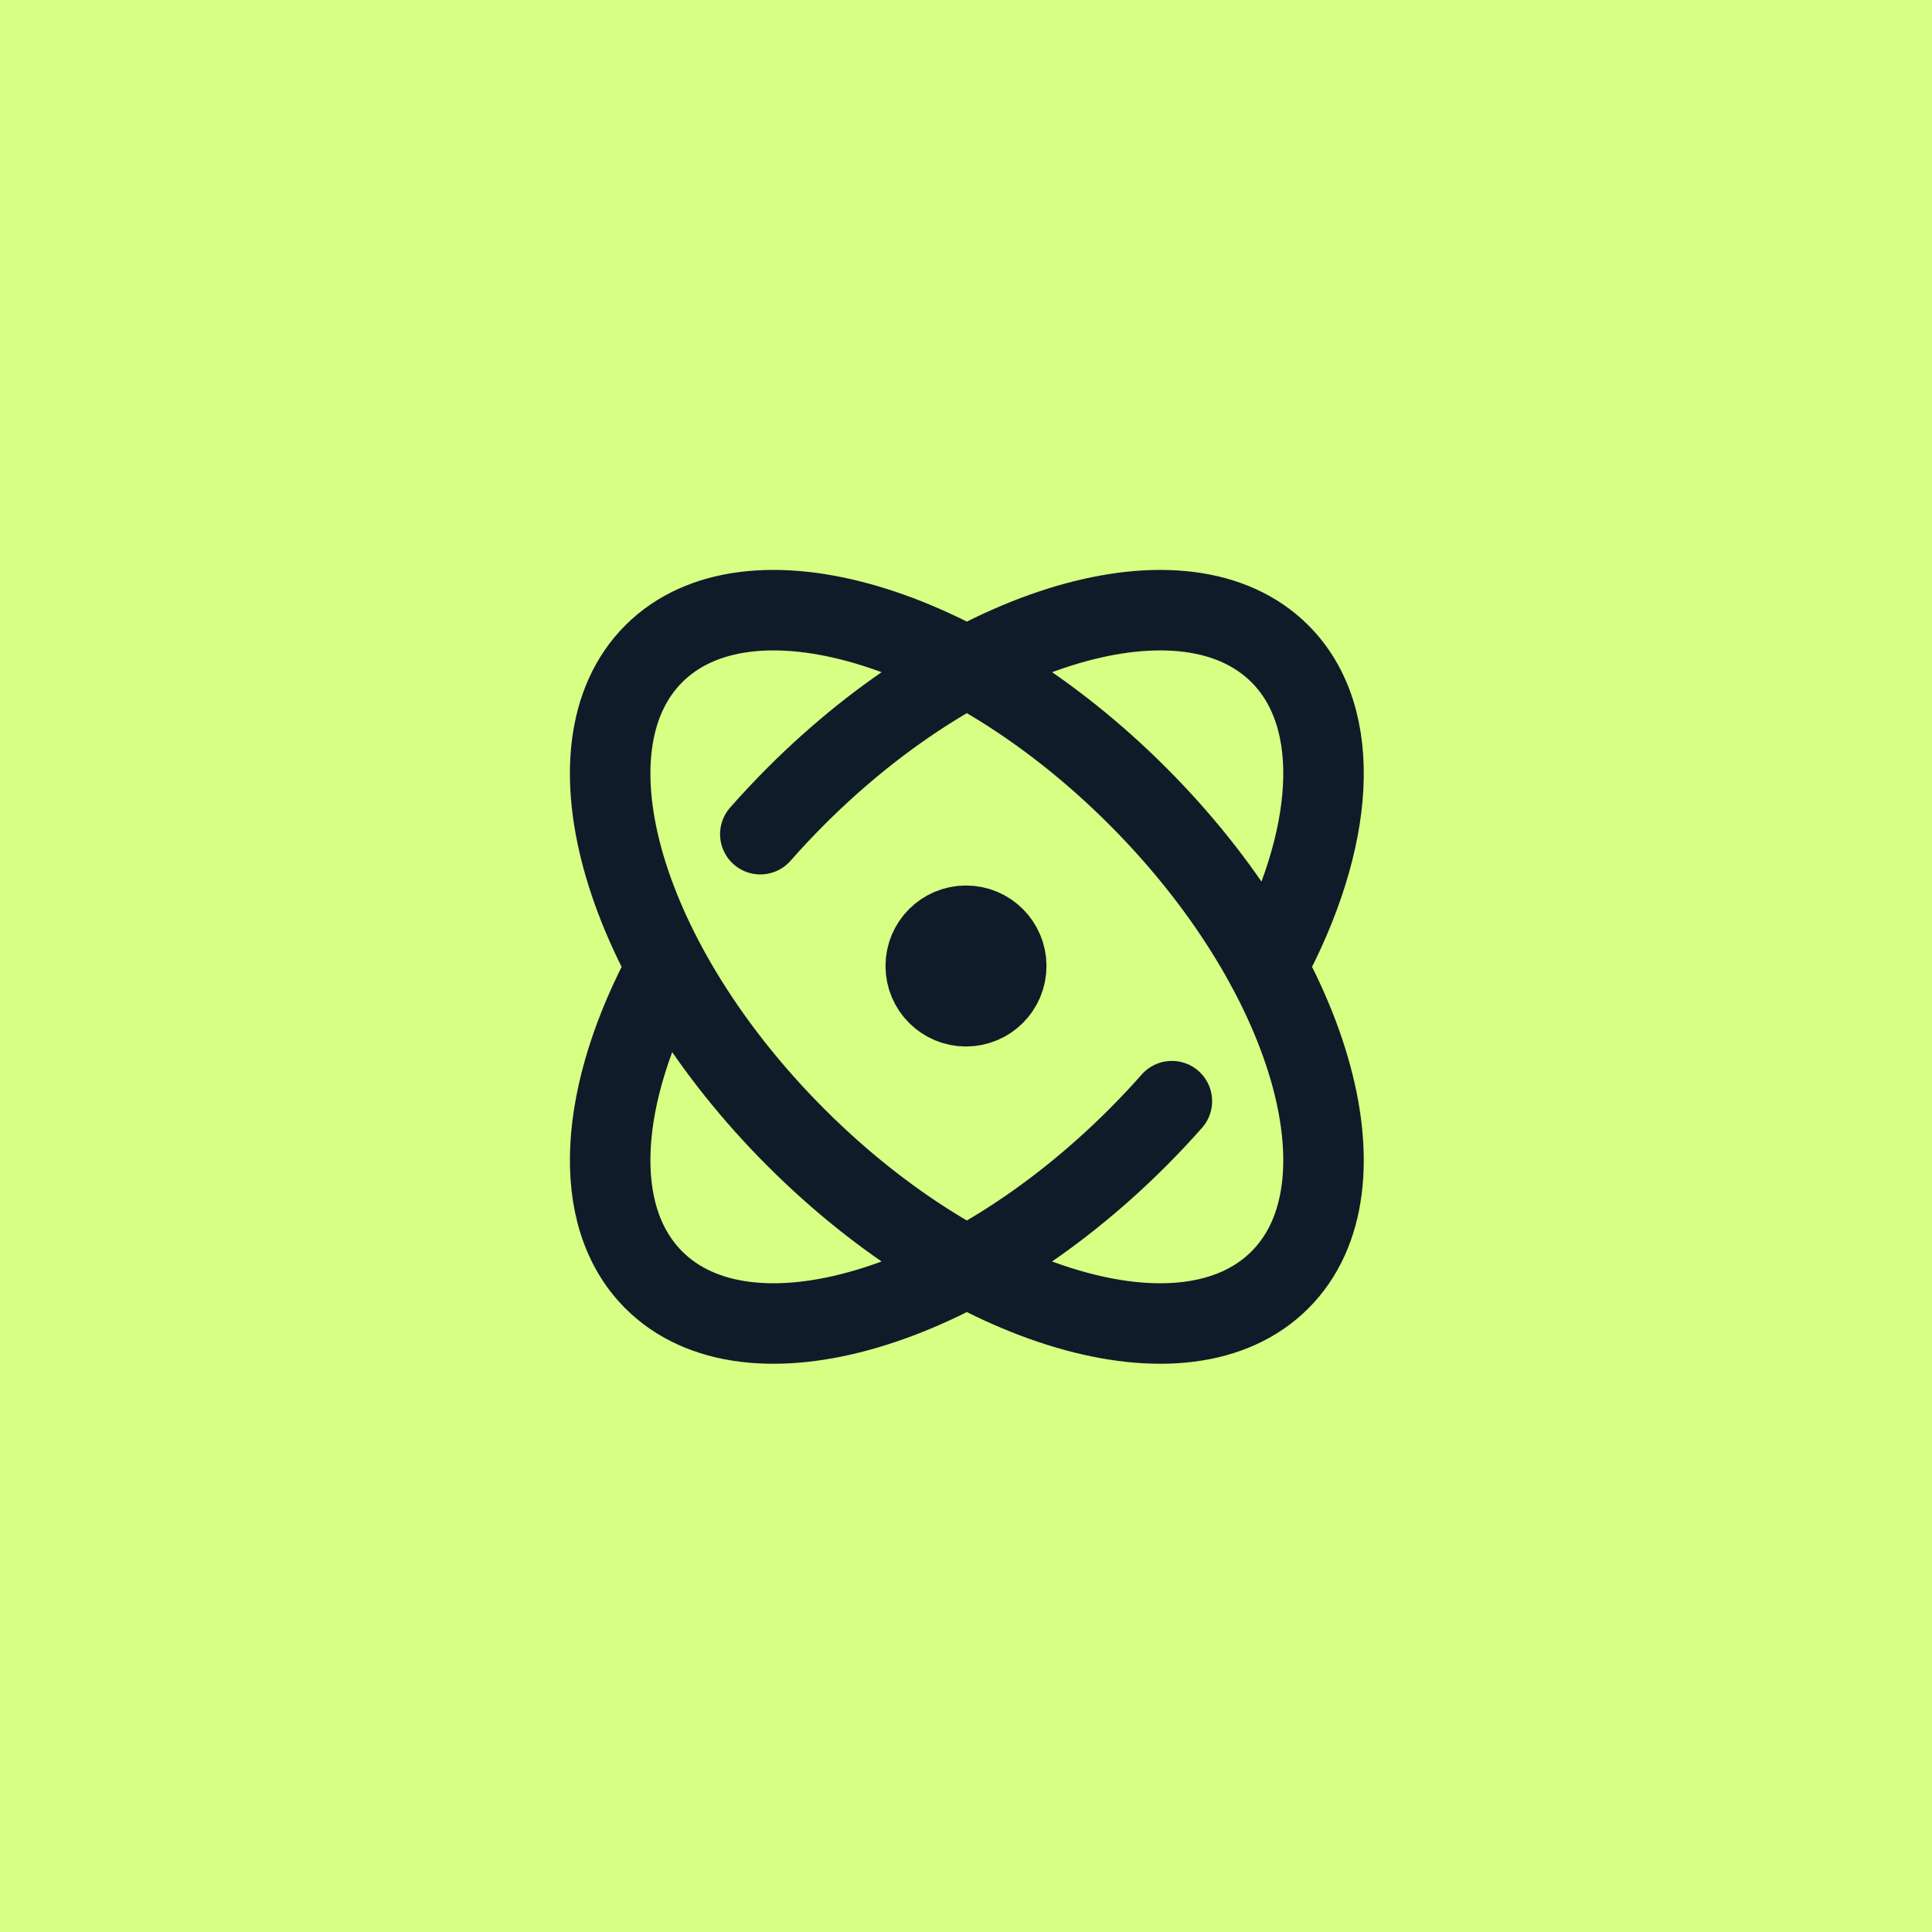
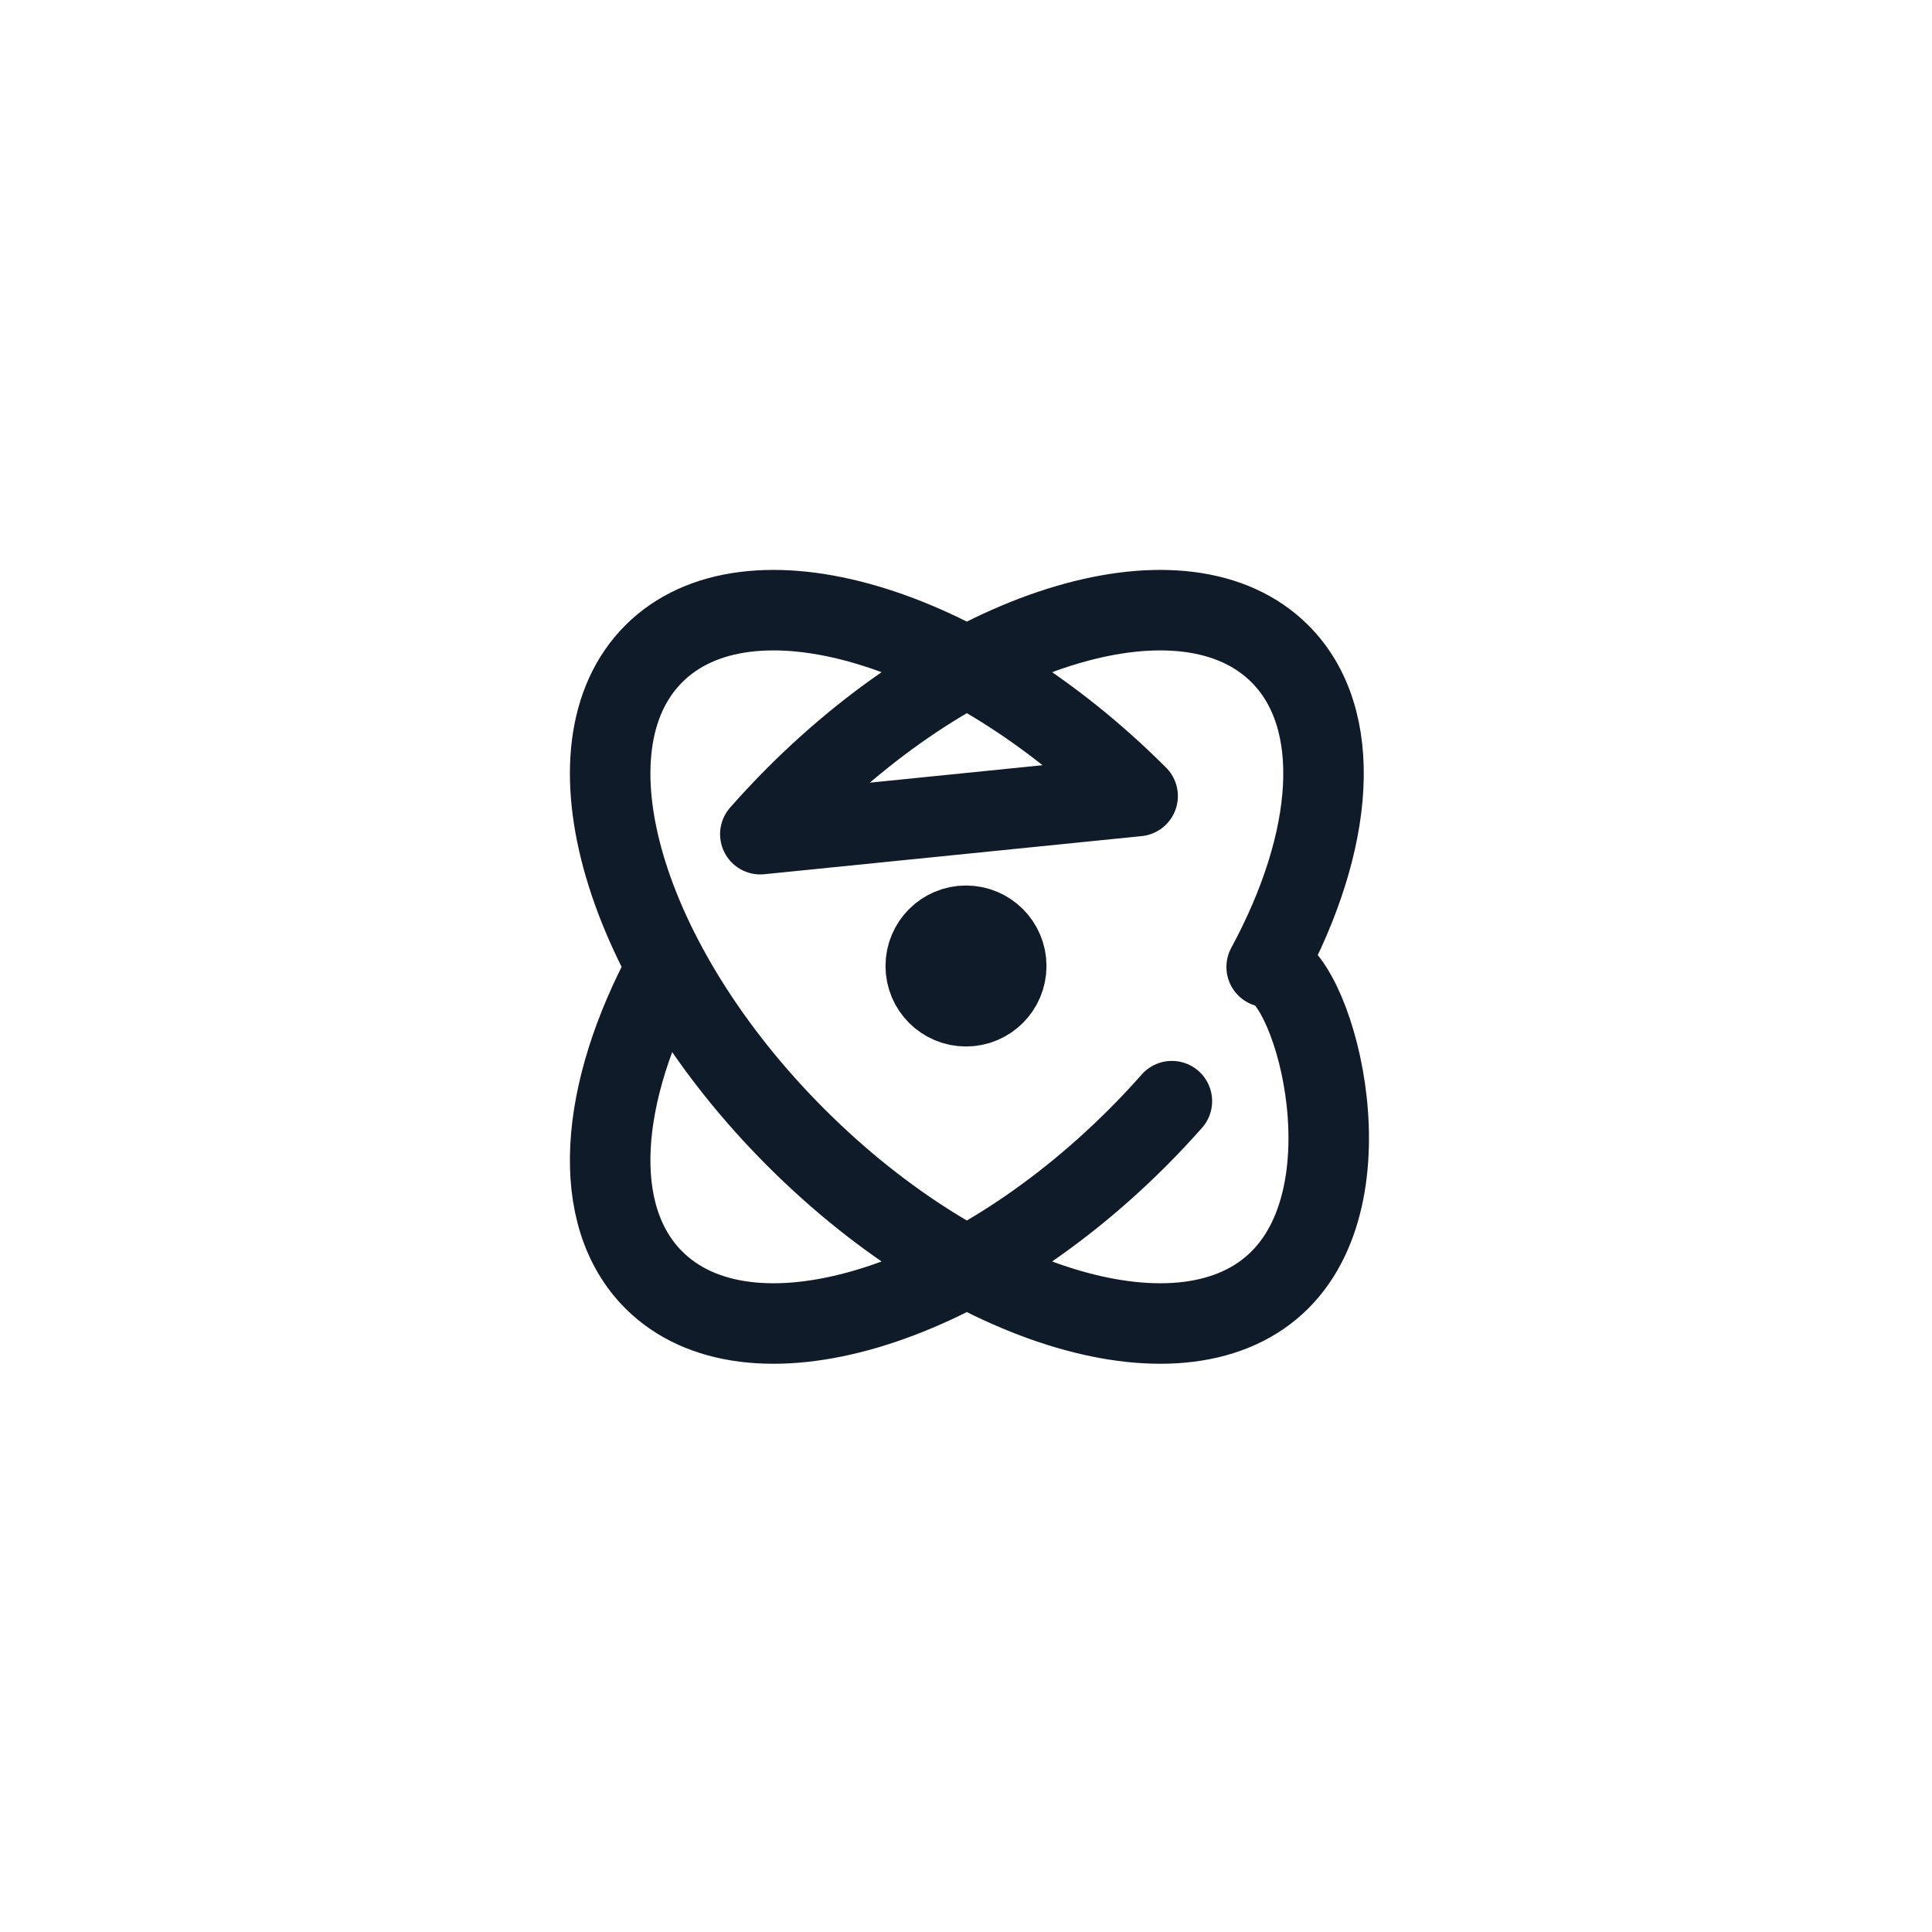
<svg xmlns="http://www.w3.org/2000/svg" width="48" height="48" viewBox="0 0 48 48" fill="none">
-   <rect width="48" height="48" fill="#D7FF84" />
-   <path d="M29.115 27.358C28.845 27.664 28.561 27.966 28.264 28.264C23.968 32.559 18.586 34.142 16.243 31.799C14.636 30.193 14.875 27.158 16.569 24.024M18.89 20.725C19.171 20.405 19.468 20.089 19.778 19.778C24.074 15.482 29.456 13.9 31.799 16.243C33.407 17.85 33.166 20.888 31.47 24.024M28.264 19.778C32.559 24.074 34.142 29.456 31.799 31.799C29.456 34.142 24.074 32.559 19.778 28.264C15.482 23.968 13.9 18.586 16.243 16.243C18.586 13.9 23.968 15.482 28.264 19.778ZM25 24C25 24.552 24.552 25 24 25C23.448 25 23 24.552 23 24C23 23.448 23.448 23 24 23C24.552 23 25 23.448 25 24Z" stroke="#101B29" stroke-width="2" stroke-linecap="round" stroke-linejoin="round" />
+   <path d="M29.115 27.358C28.845 27.664 28.561 27.966 28.264 28.264C23.968 32.559 18.586 34.142 16.243 31.799C14.636 30.193 14.875 27.158 16.569 24.024M18.89 20.725C19.171 20.405 19.468 20.089 19.778 19.778C24.074 15.482 29.456 13.9 31.799 16.243C33.407 17.85 33.166 20.888 31.47 24.024C32.559 24.074 34.142 29.456 31.799 31.799C29.456 34.142 24.074 32.559 19.778 28.264C15.482 23.968 13.9 18.586 16.243 16.243C18.586 13.9 23.968 15.482 28.264 19.778ZM25 24C25 24.552 24.552 25 24 25C23.448 25 23 24.552 23 24C23 23.448 23.448 23 24 23C24.552 23 25 23.448 25 24Z" stroke="#101B29" stroke-width="2" stroke-linecap="round" stroke-linejoin="round" />
</svg>